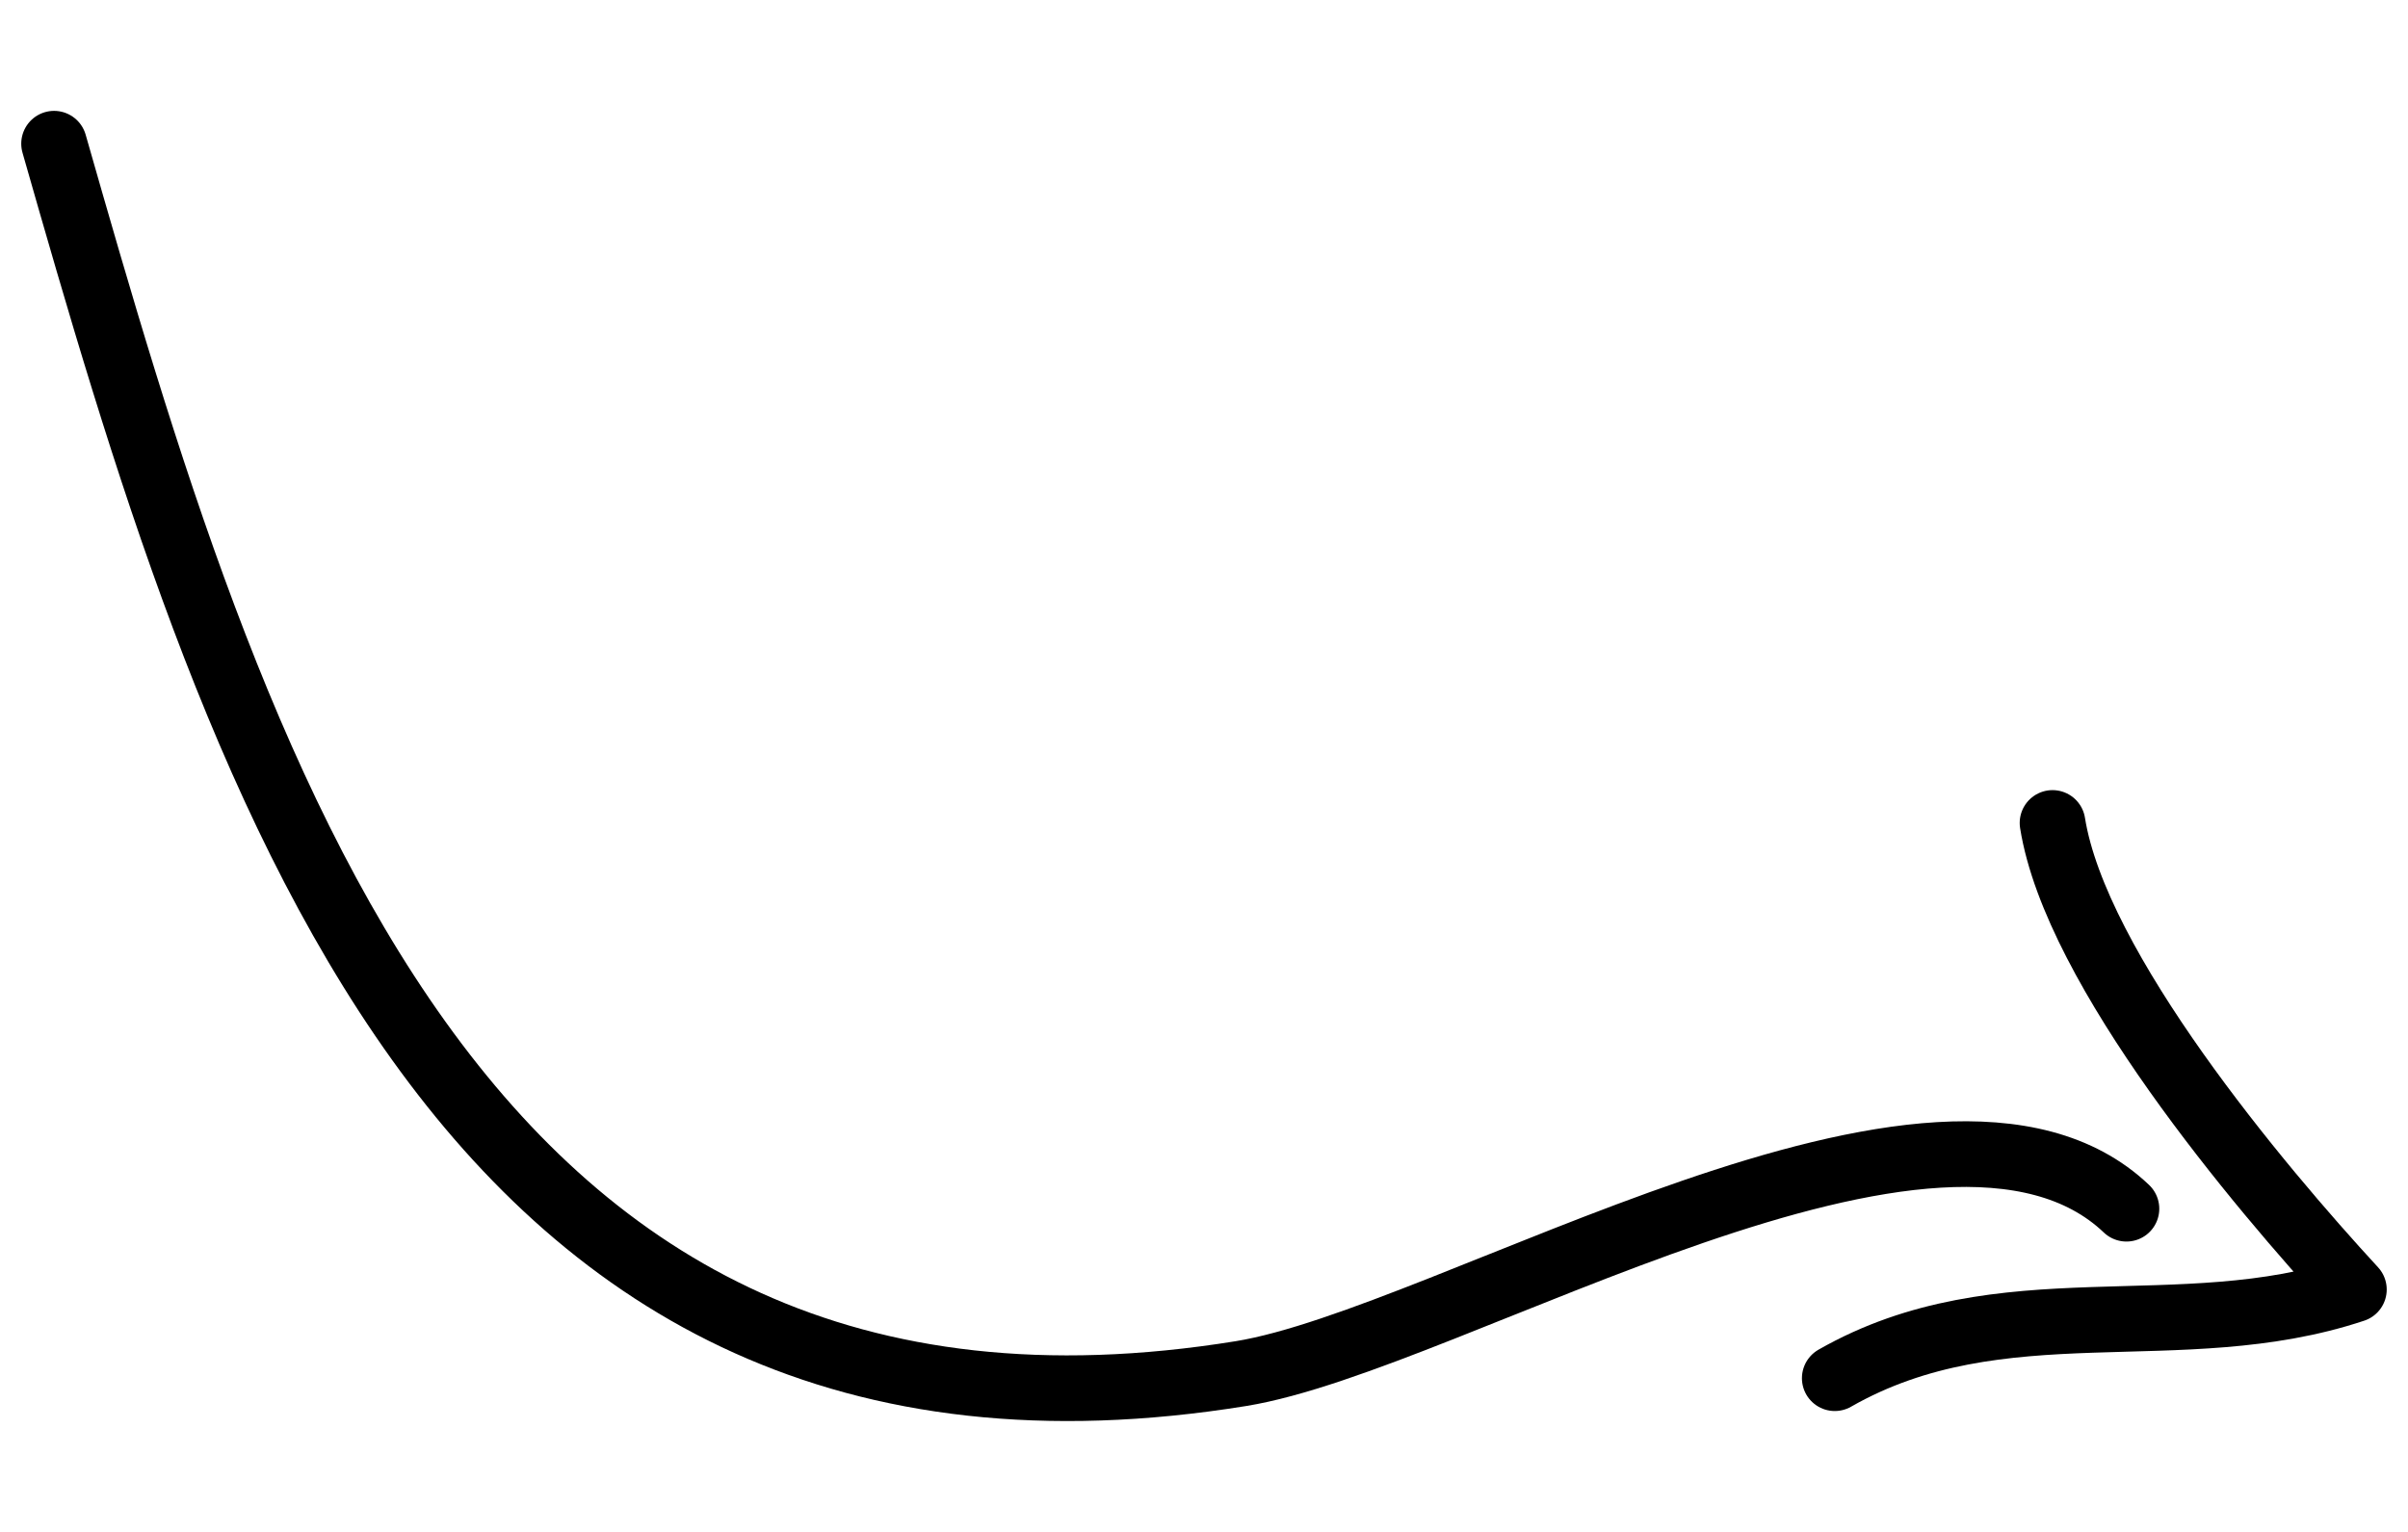
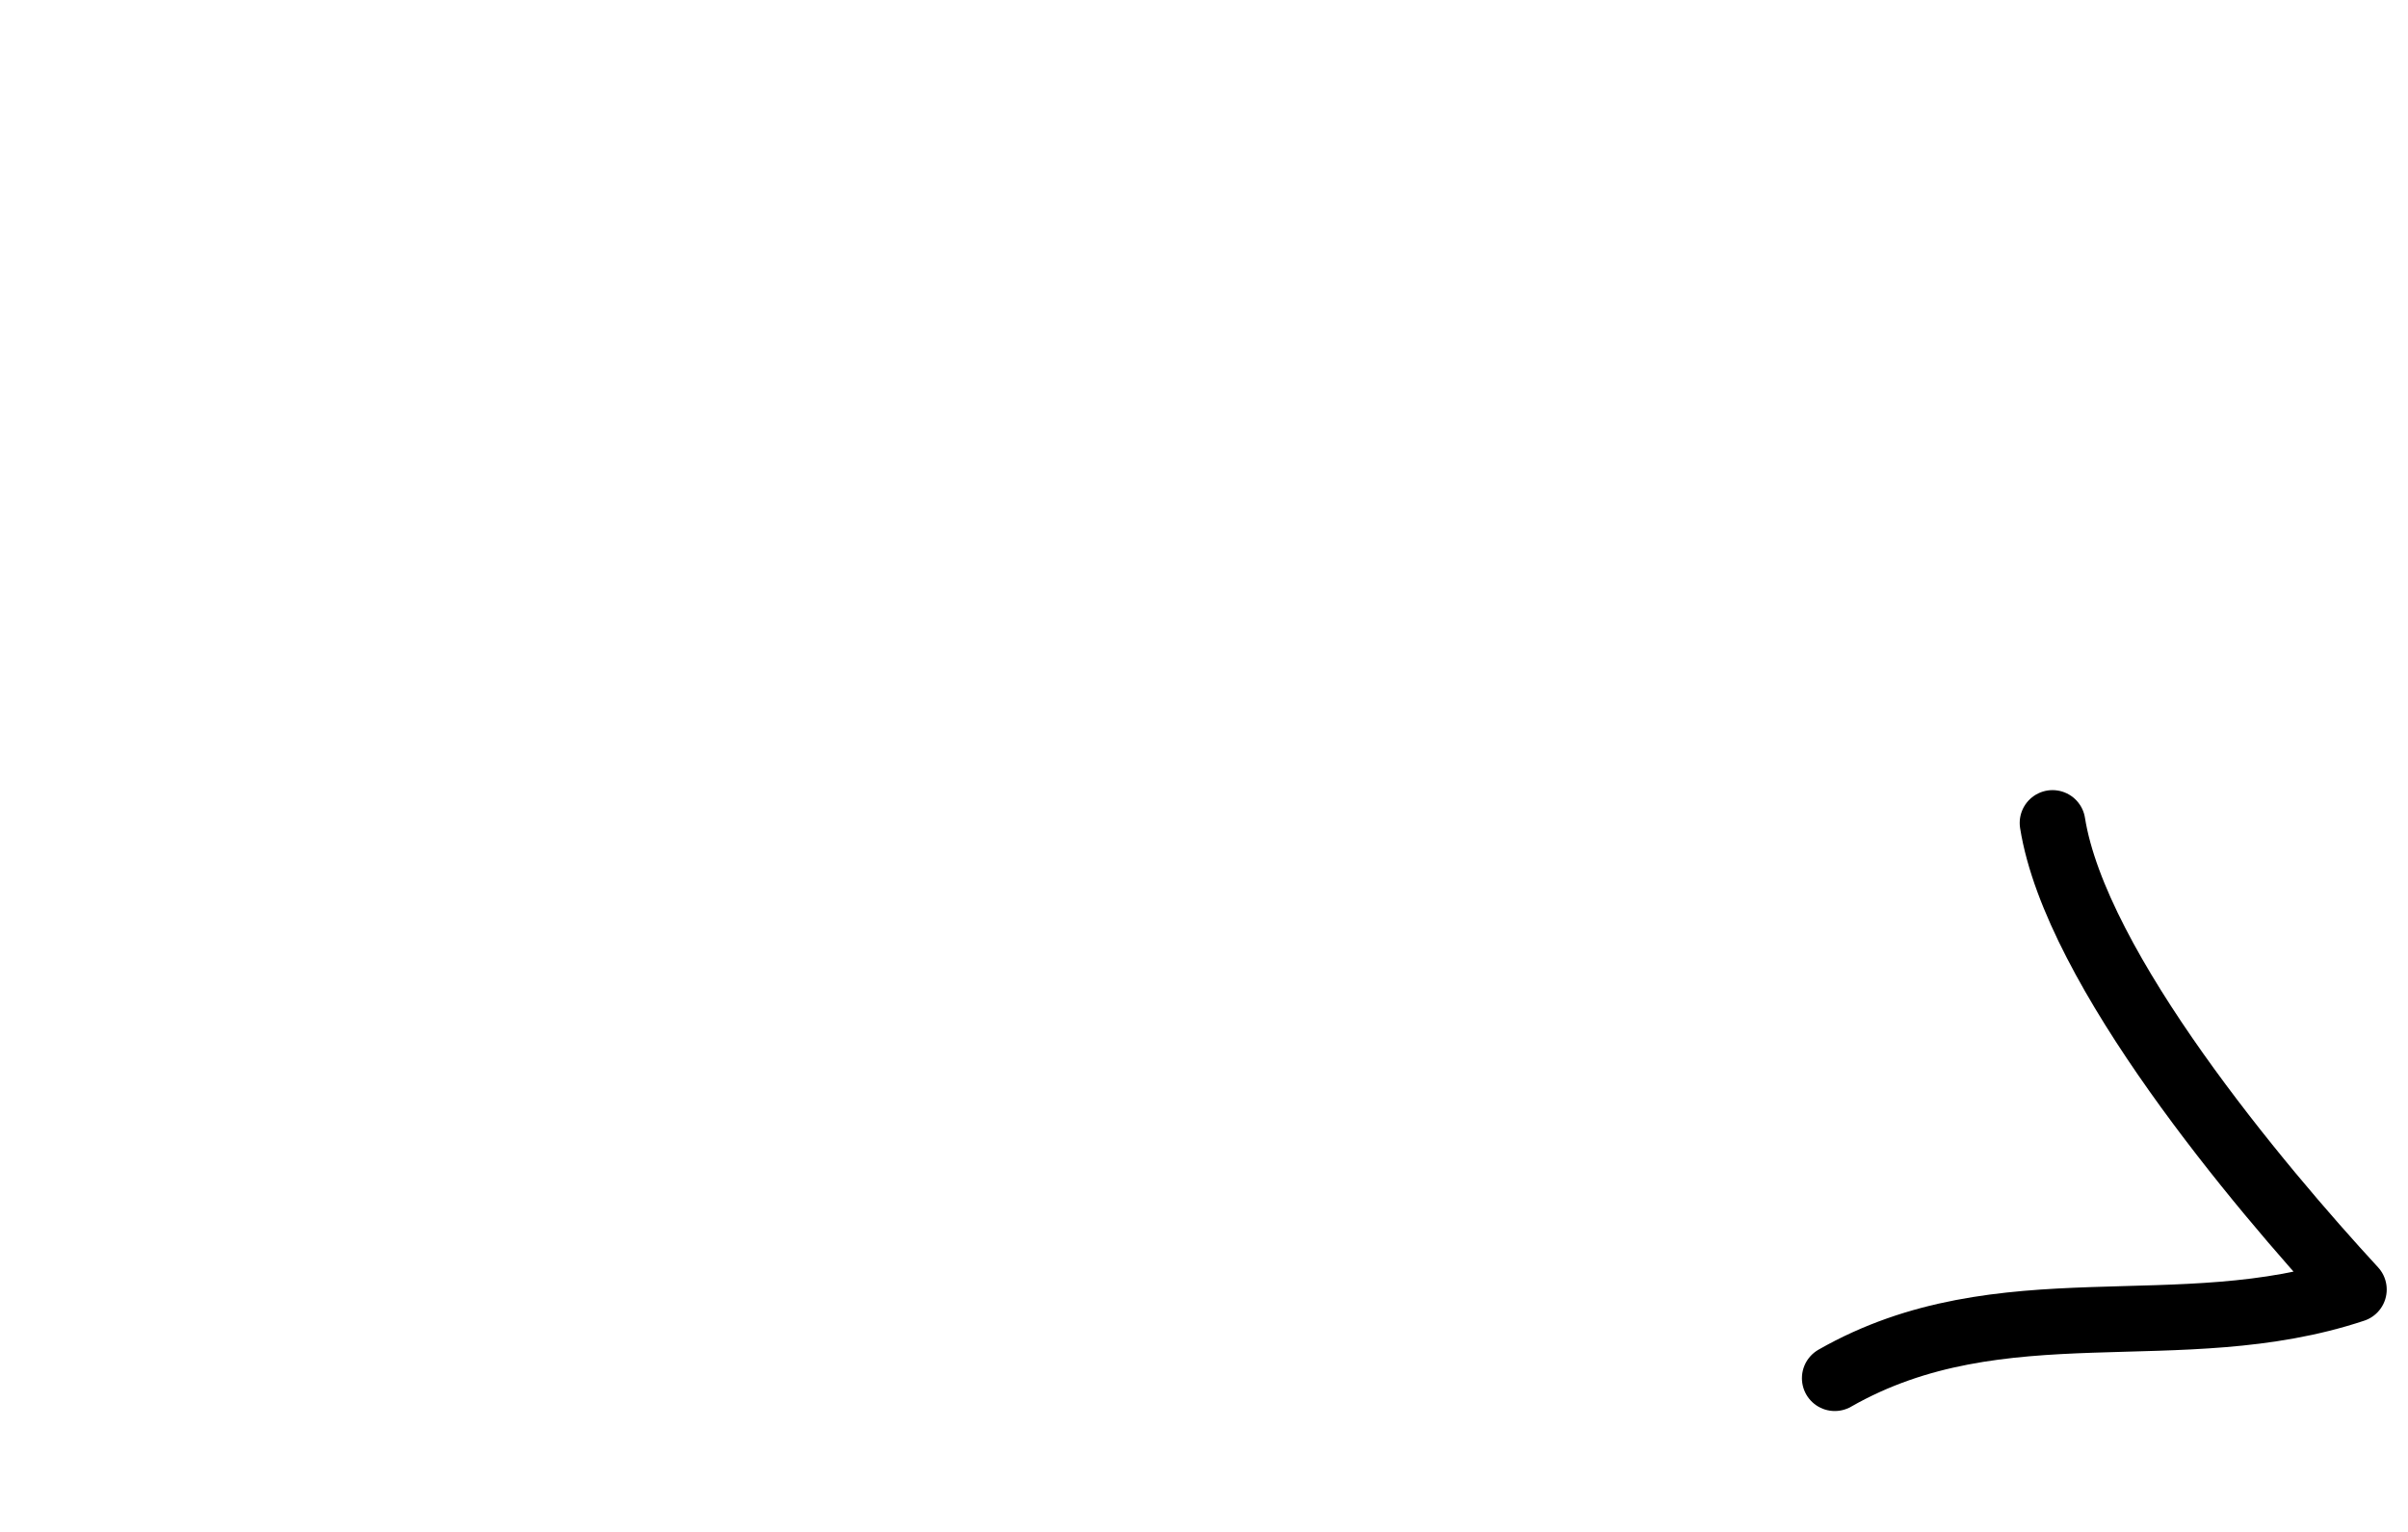
<svg xmlns="http://www.w3.org/2000/svg" width="55" height="35">
  <g fill="none" stroke="#000" stroke-width="1.5" stroke-linecap="round" stroke-miterlimit="10">
-     <path d="M48.569 27.616c-4.254-4.052-15.443 2.992-20.225 3.767-18.011 2.916-23.035-13.832-27.109-28.1" />
    <path stroke-linejoin="round" d="M41.907 31.488c3.811-2.175 7.875-.701 11.857-2.026-2.17-2.355-6.355-7.329-6.883-10.66" />
  </g>
</svg>